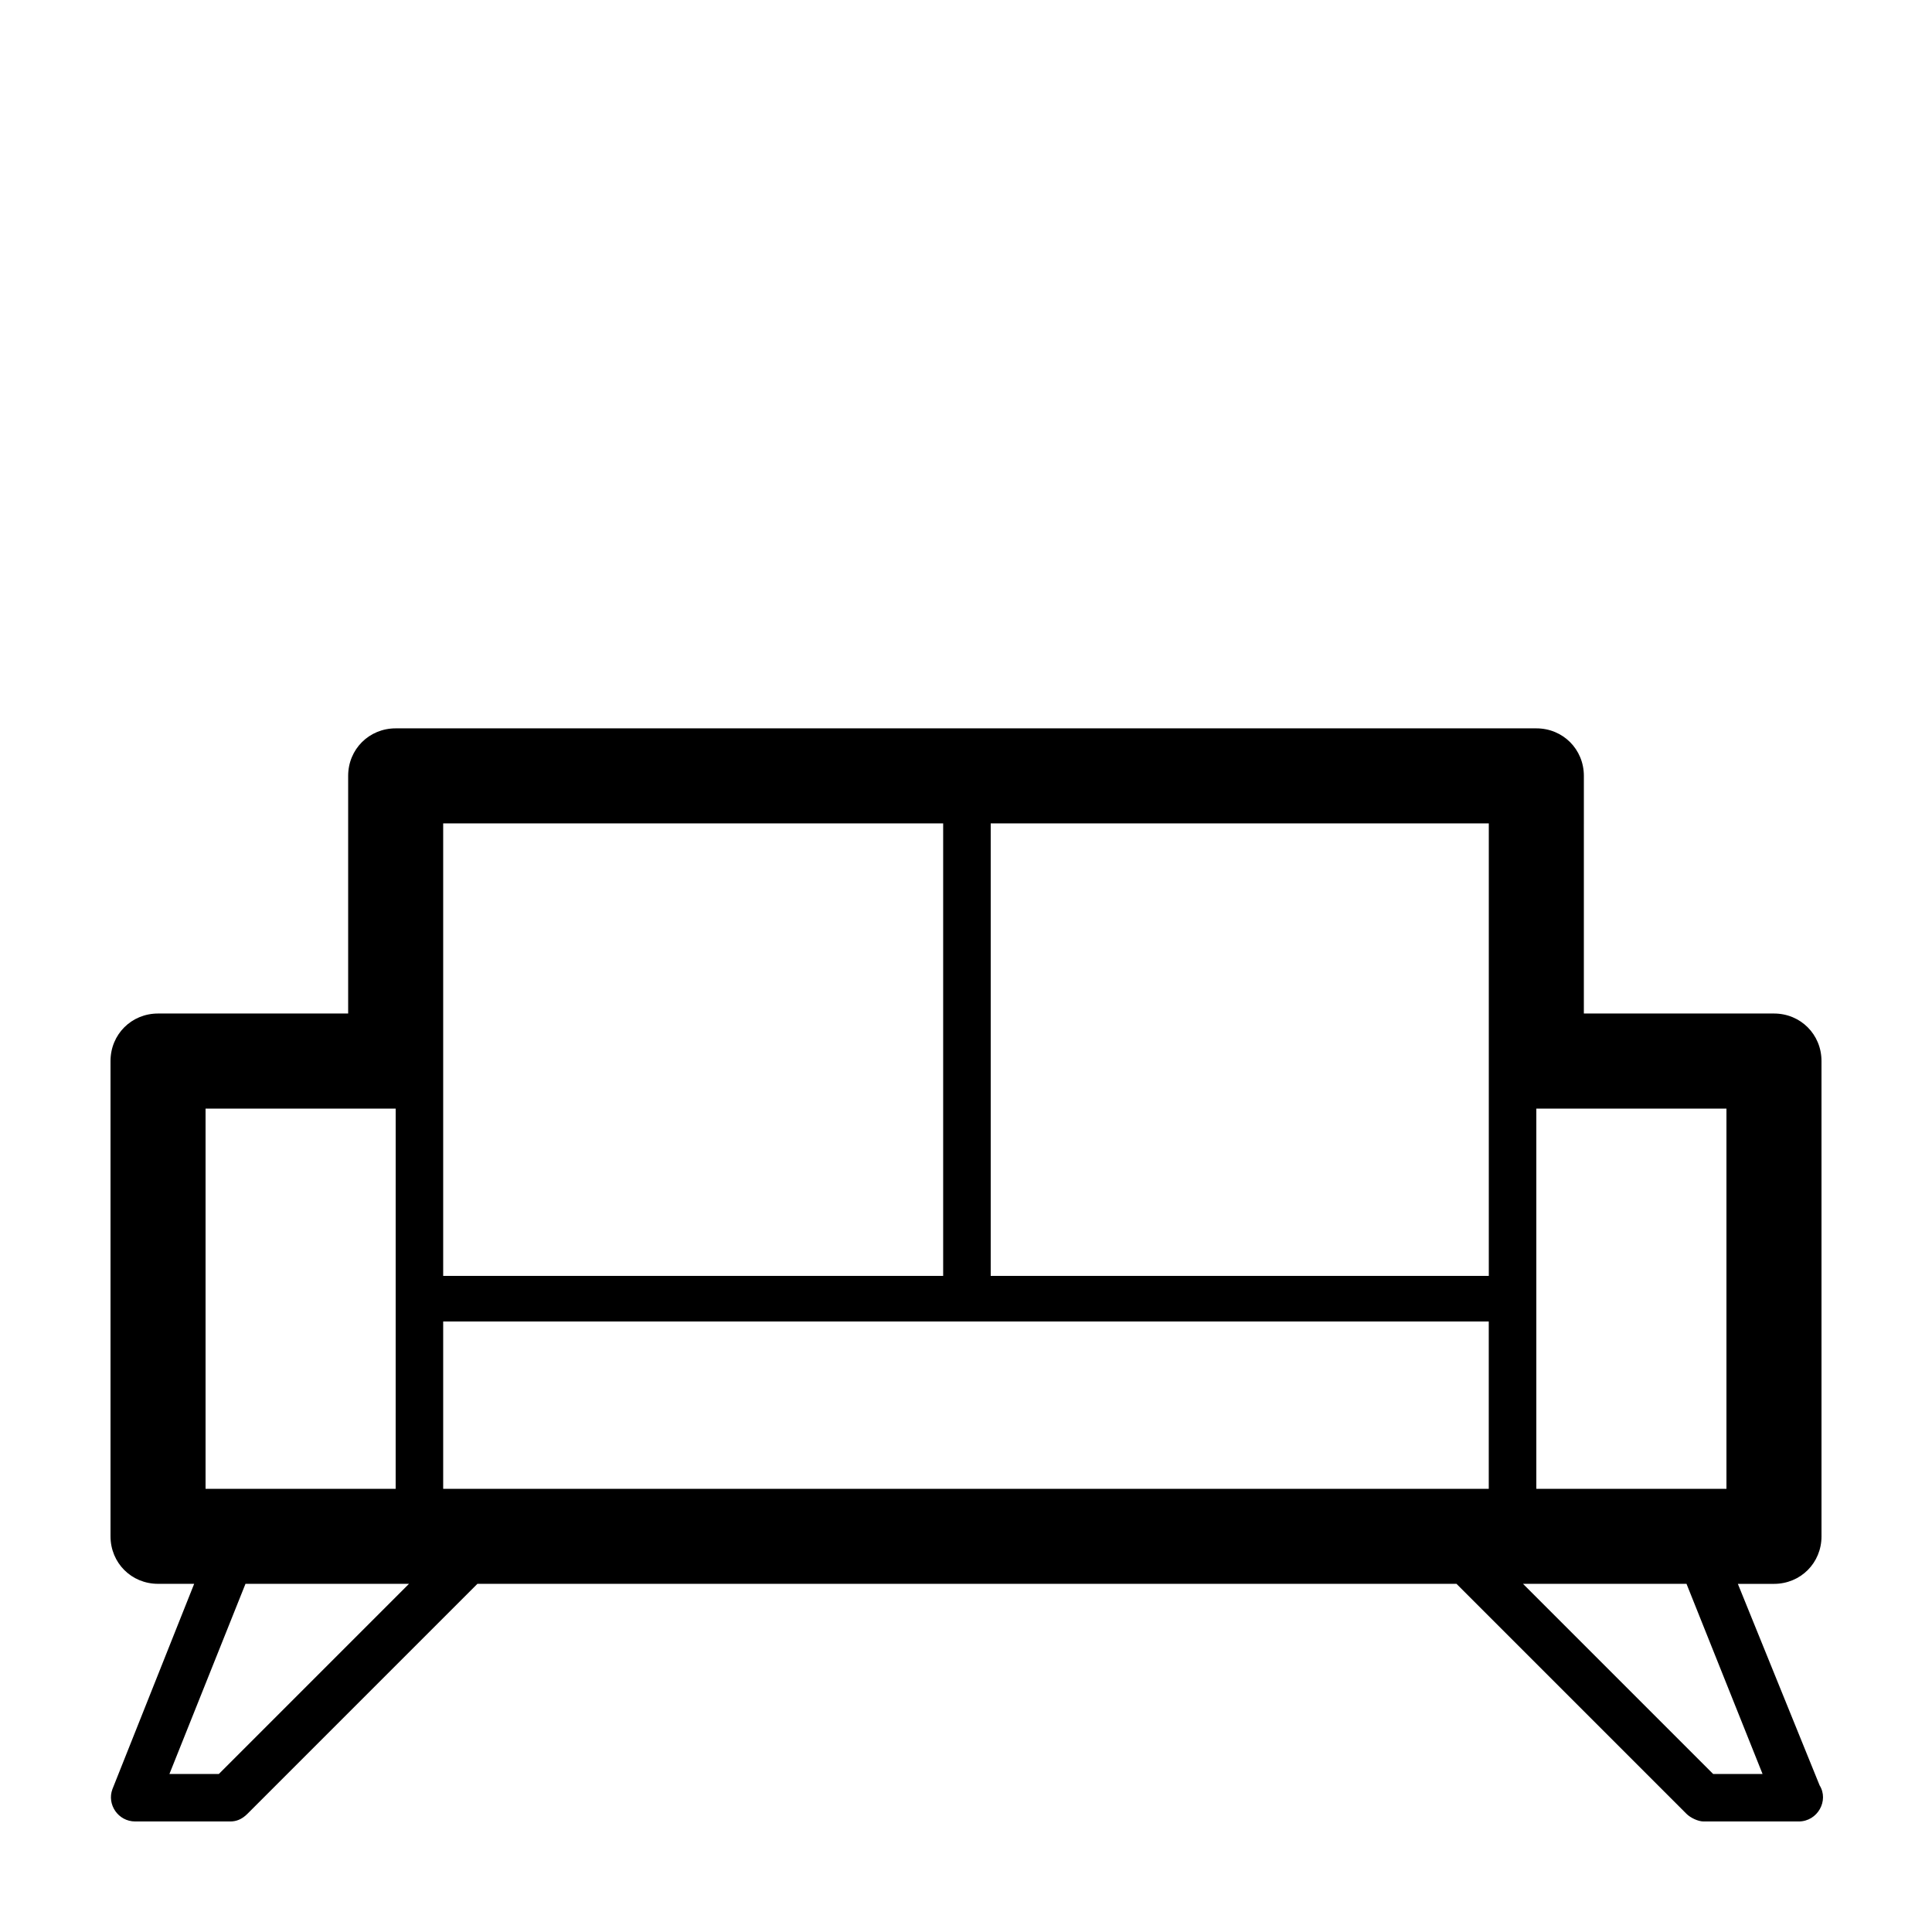
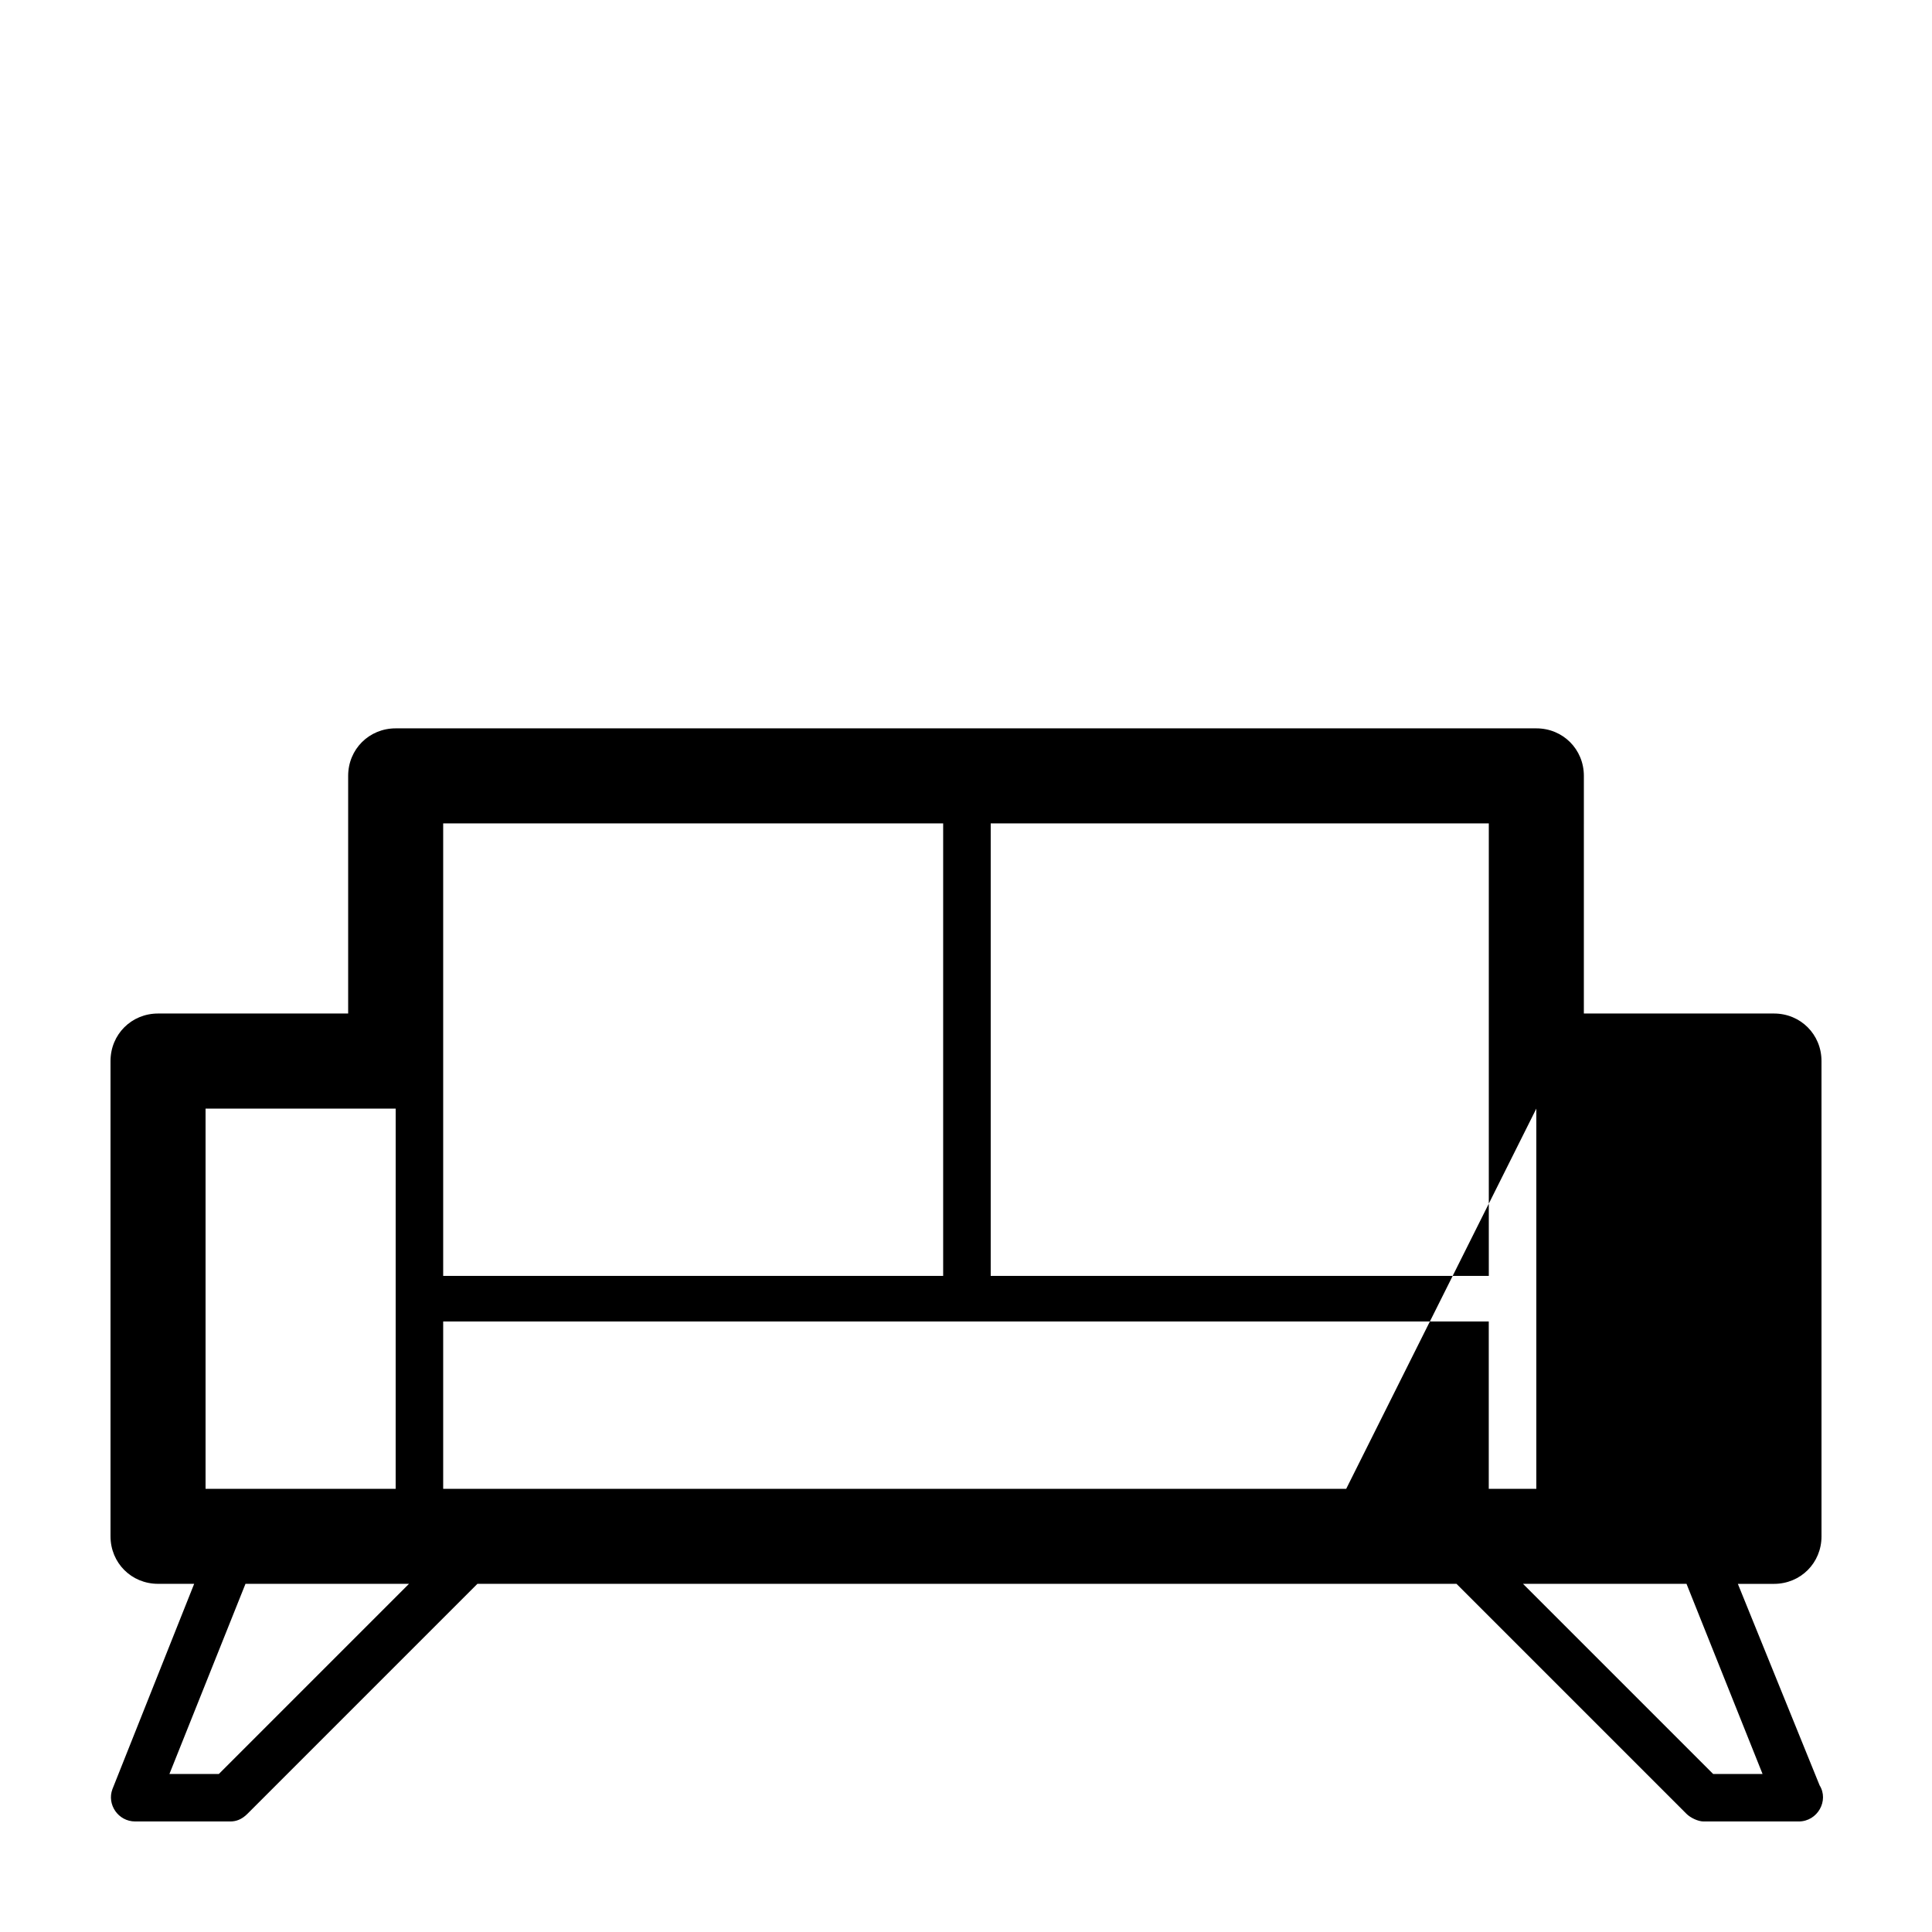
<svg xmlns="http://www.w3.org/2000/svg" fill="#000000" width="800px" height="800px" version="1.1" viewBox="144 144 512 512">
-   <path d="m604.55 563.74h9.574c7.055 0 12.594-5.543 12.594-12.594l-0.004-125.96c0-7.055-5.543-12.594-12.594-12.594h-50.383l0.004-62.977c0-7.055-5.543-12.594-12.594-12.594h-302.29c-7.055 0-12.594 5.543-12.594 12.594v62.977h-50.383c-7.055 0-12.594 5.543-12.594 12.594v125.95c0 7.055 5.543 12.594 12.594 12.594h9.574l-21.664 54.414c-1.512 4.031 1.512 8.562 6.043 8.562h25.191c1.512 0 3.023-0.504 4.535-2.016l60.961-60.961h259.46l60.961 60.961c1.008 1.008 3.023 2.016 4.535 2.016h25.191c5.039 0 8.062-5.543 5.543-9.574zm-53.406-125.95h50.383v100.76h-50.383zm-302.29 100.76h-50.379v-100.76h50.383zm12.594 0v-44.336h277.09v44.336zm277.1-176.34v119.91l-132 0.004v-119.91zm-277.1 0h132.5v119.91l-132.5 0.004zm-59.449 251.91h-13.098l20.152-50.383h43.328zm396 0-50.383-50.383h43.328l20.152 50.383z" />
+   <path d="m604.55 563.74h9.574c7.055 0 12.594-5.543 12.594-12.594l-0.004-125.96c0-7.055-5.543-12.594-12.594-12.594h-50.383l0.004-62.977c0-7.055-5.543-12.594-12.594-12.594h-302.29c-7.055 0-12.594 5.543-12.594 12.594v62.977h-50.383c-7.055 0-12.594 5.543-12.594 12.594v125.95c0 7.055 5.543 12.594 12.594 12.594h9.574l-21.664 54.414c-1.512 4.031 1.512 8.562 6.043 8.562h25.191c1.512 0 3.023-0.504 4.535-2.016l60.961-60.961h259.46l60.961 60.961c1.008 1.008 3.023 2.016 4.535 2.016h25.191c5.039 0 8.062-5.543 5.543-9.574zm-53.406-125.95v100.76h-50.383zm-302.29 100.76h-50.379v-100.76h50.383zm12.594 0v-44.336h277.09v44.336zm277.1-176.34v119.91l-132 0.004v-119.91zm-277.1 0h132.5v119.91l-132.5 0.004zm-59.449 251.91h-13.098l20.152-50.383h43.328zm396 0-50.383-50.383h43.328l20.152 50.383z" />
</svg>